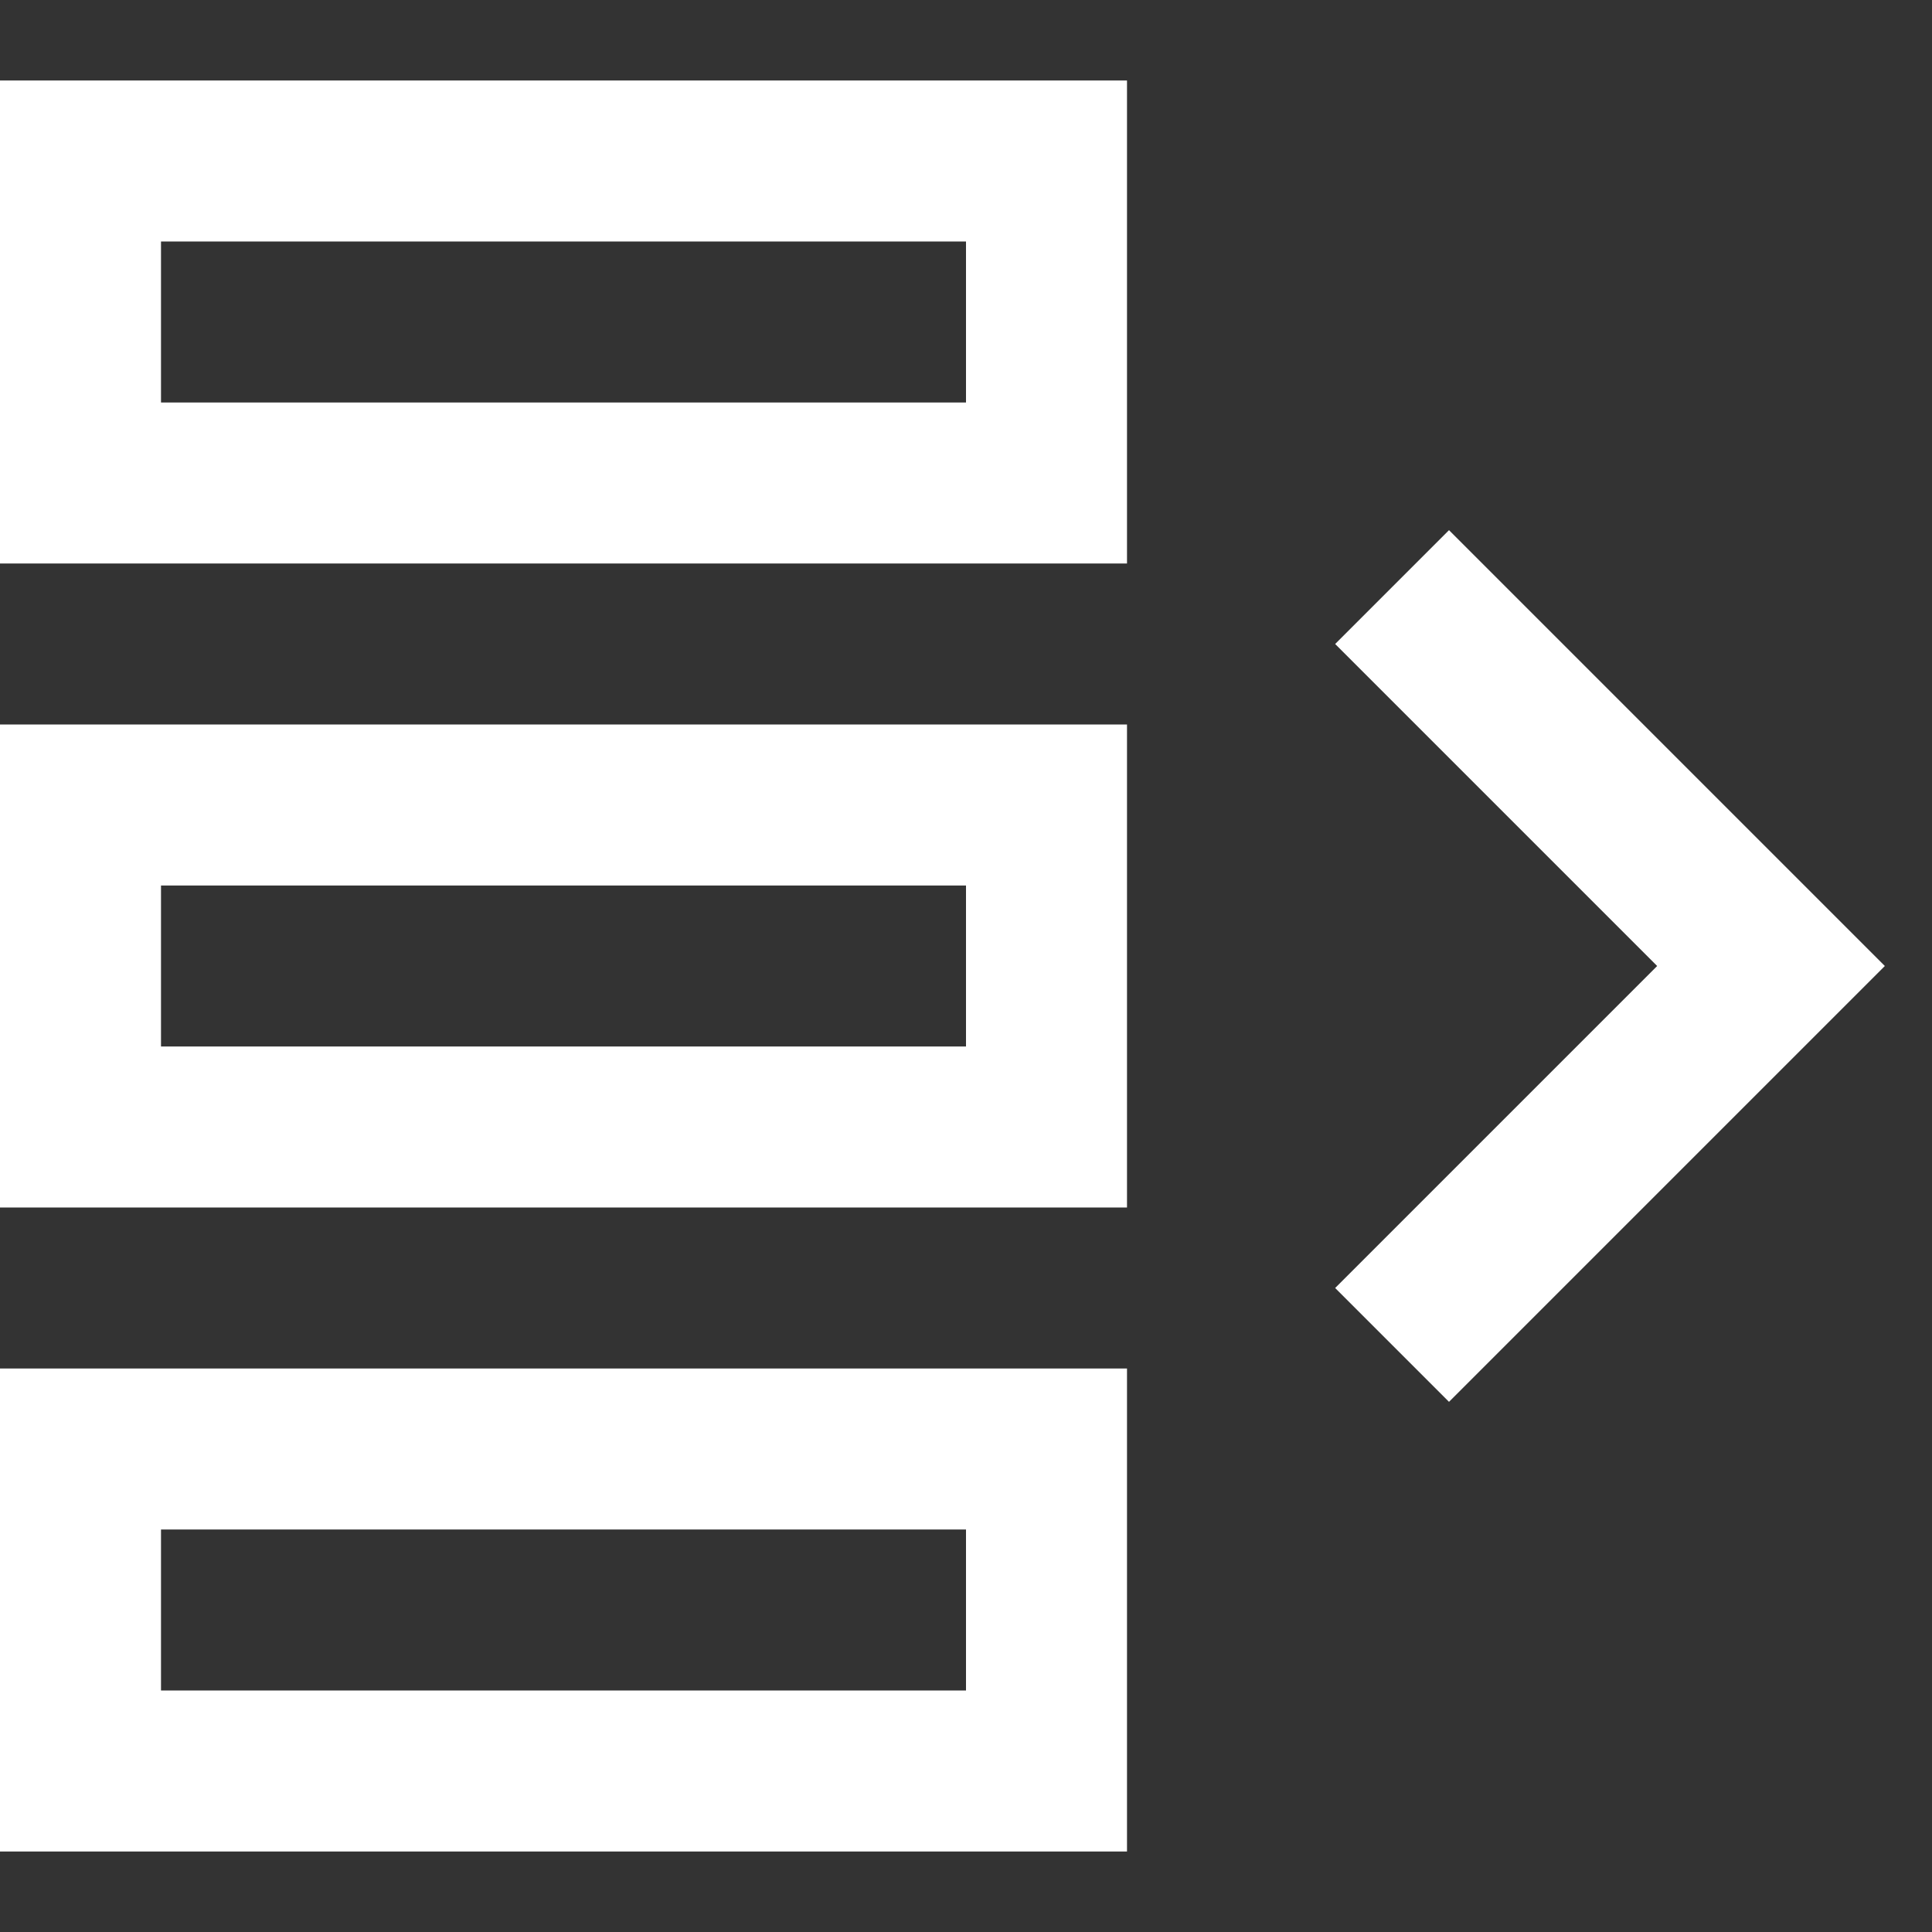
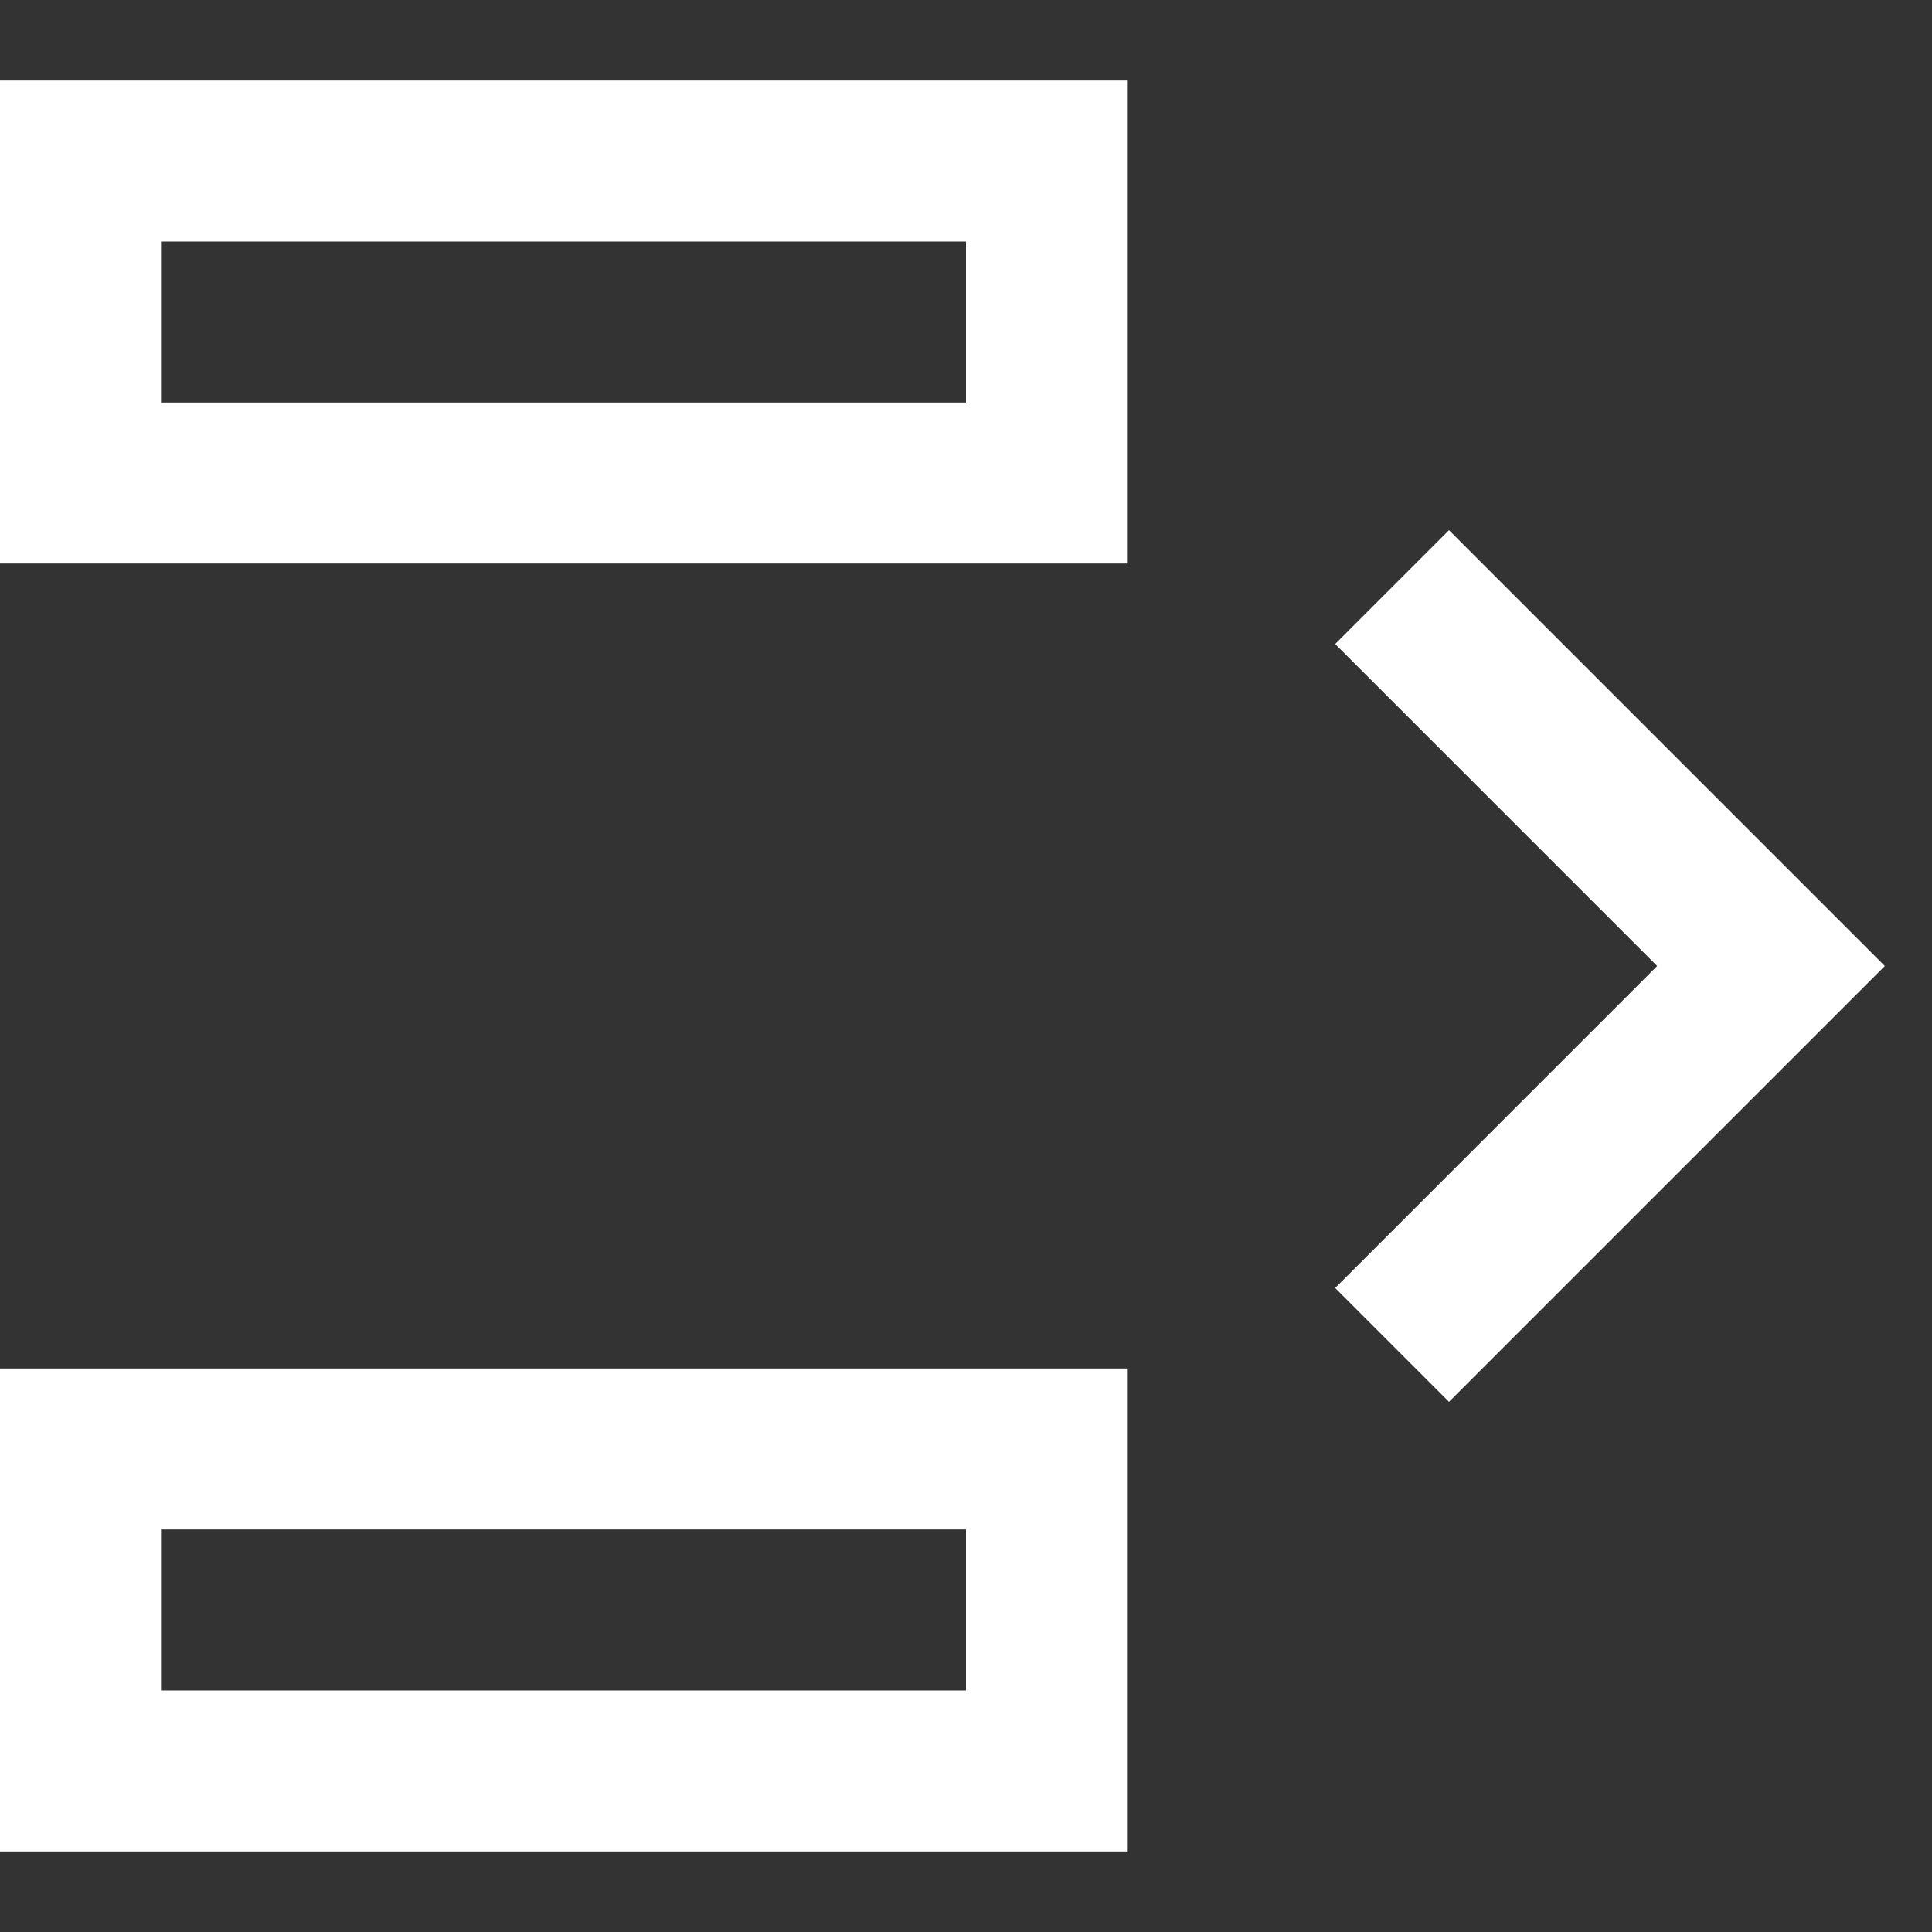
<svg xmlns="http://www.w3.org/2000/svg" width="24" height="24" viewBox="0 0 24 24">
  <rect x="0" y="0" width="24" height="24" fill="#333333" stroke="none" />
  <g class="nc-icon-wrapper" stroke-linecap="square" stroke-linejoin="miter" stroke-width="2" fill="#ffffff" stroke="#ffffff">
    <rect x="1" y="2" fill="none" stroke="#ffffff" stroke-miterlimit="10" width="12" height="4" />
-     <rect x="1" y="10" fill="none" stroke="#ffffff" stroke-miterlimit="10" width="12" height="4" />
    <rect x="1" y="18" fill="none" stroke="#ffffff" stroke-miterlimit="10" width="12" height="4" />
    <polyline data-color="color-2" fill="none" stroke-miterlimit="10" points=" 18,16 22,12 18,8 " />
  </g>
</svg>